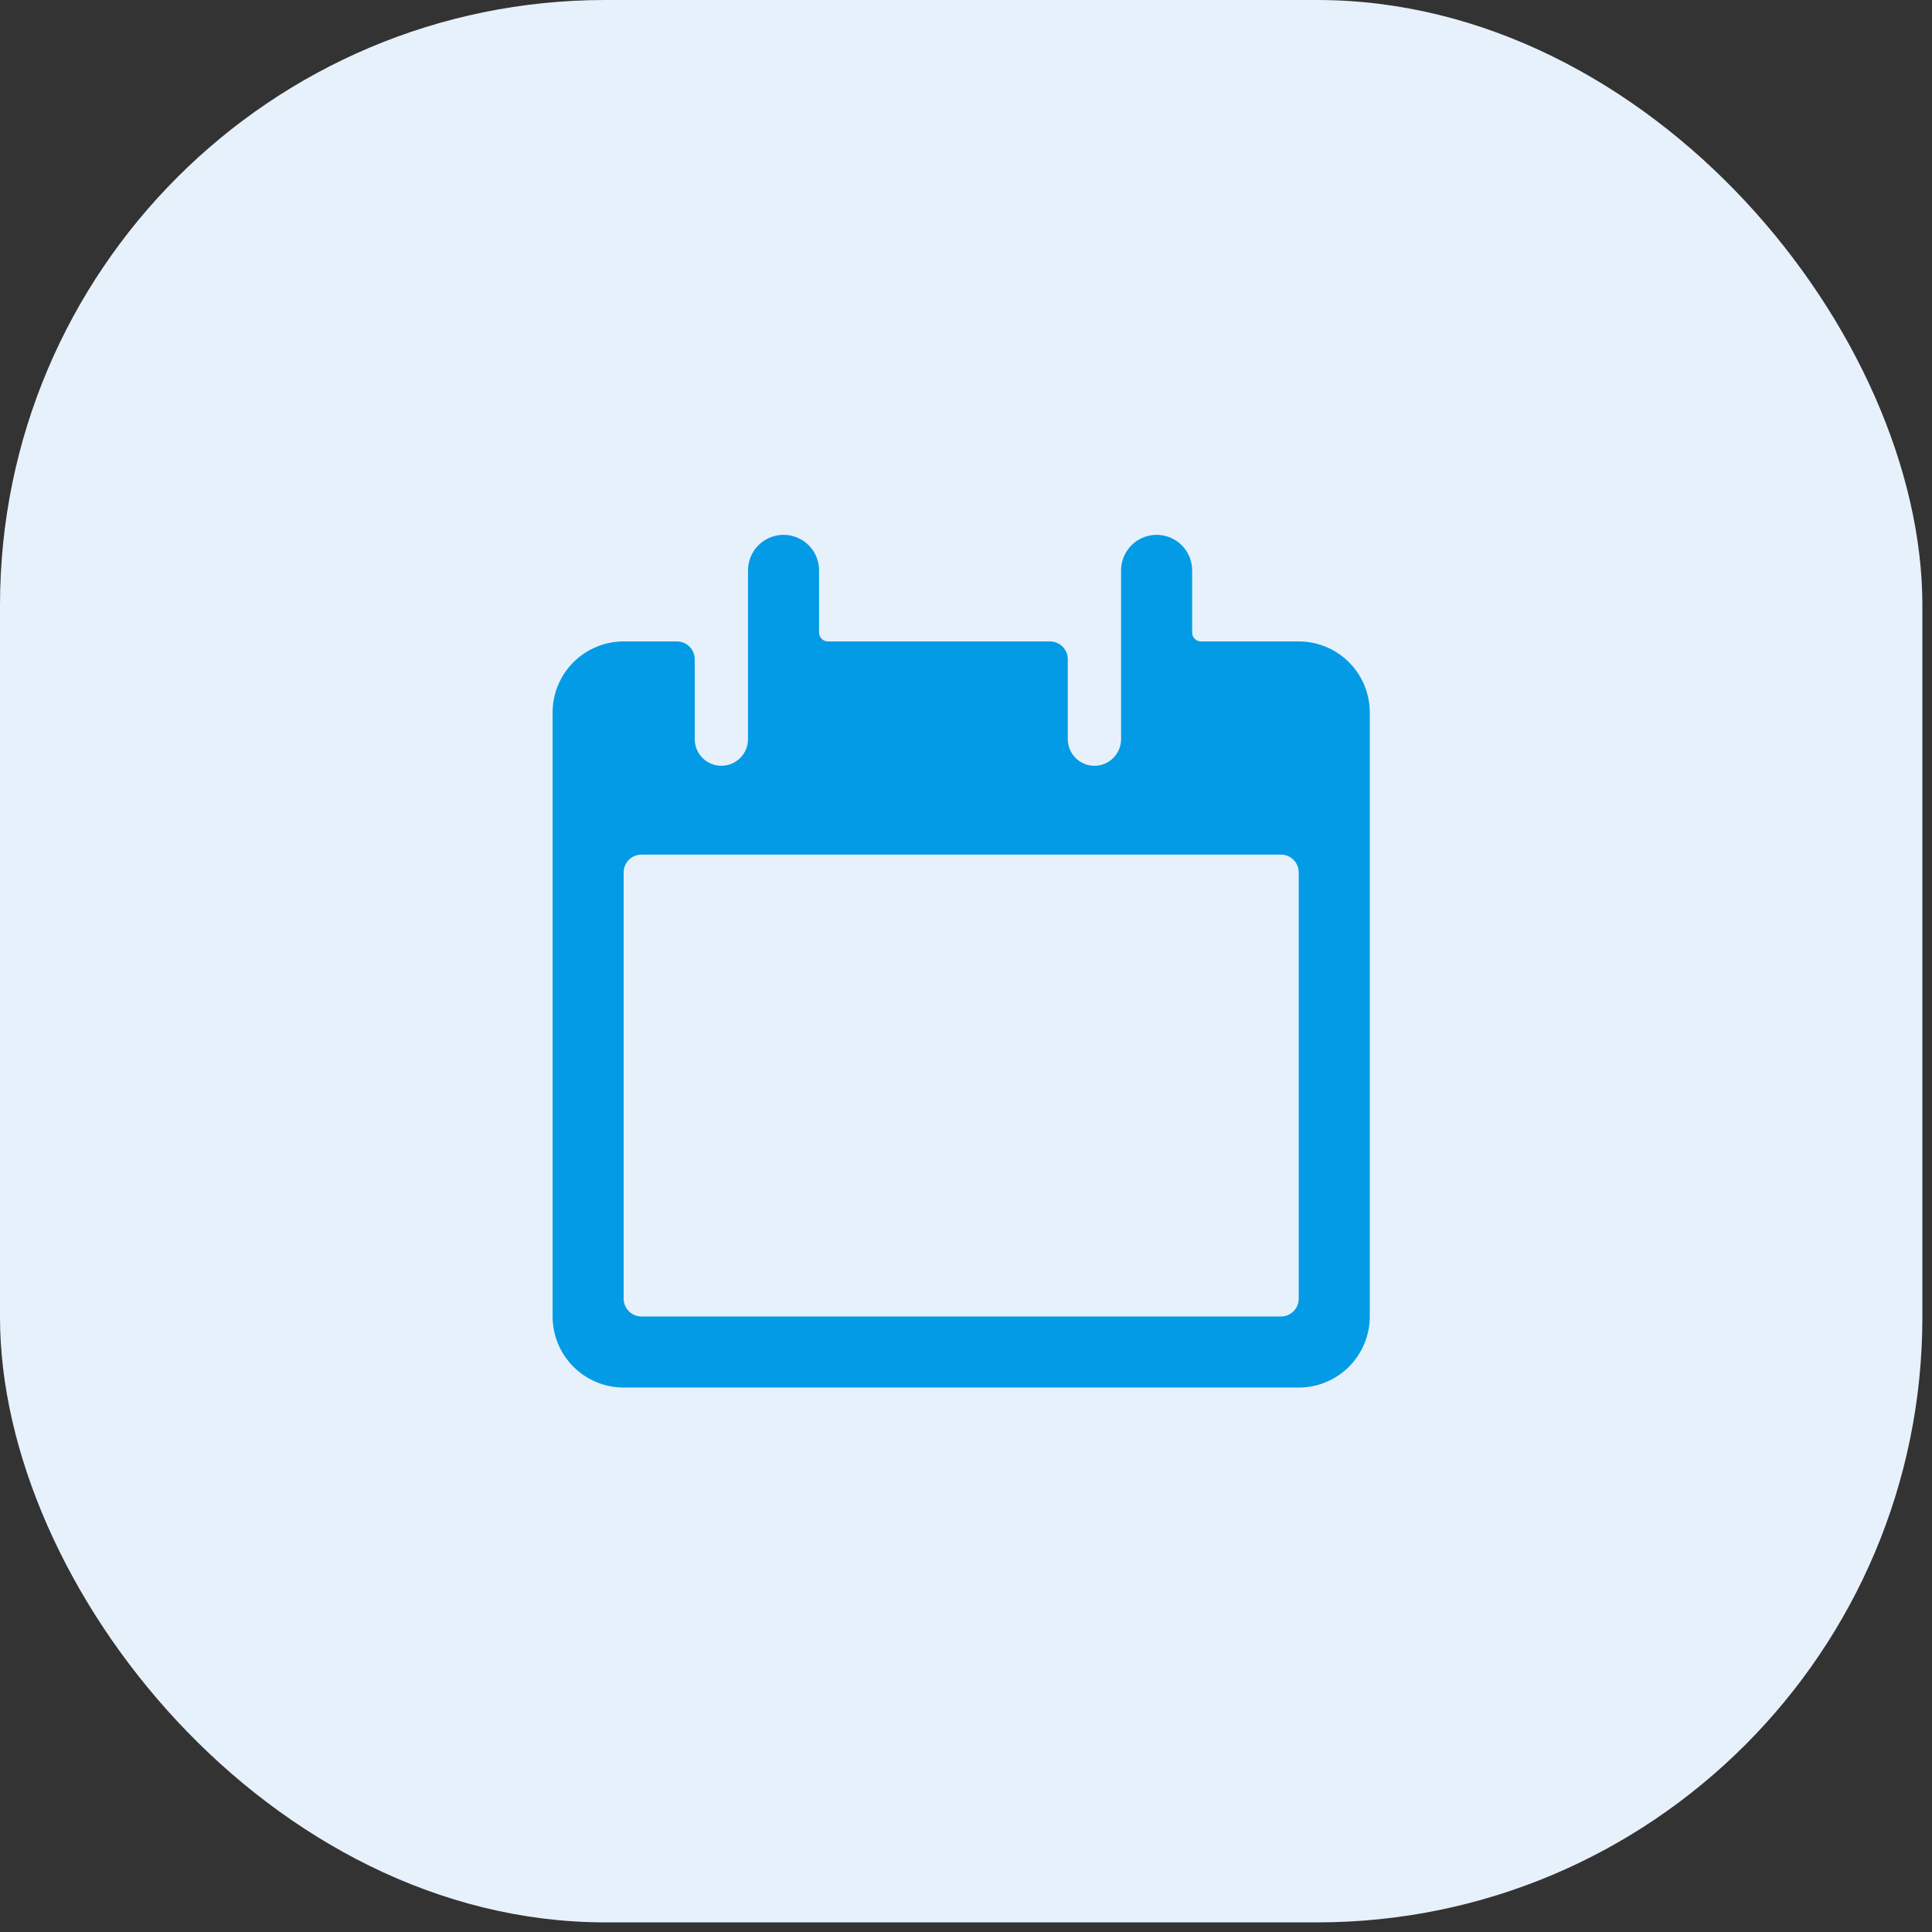
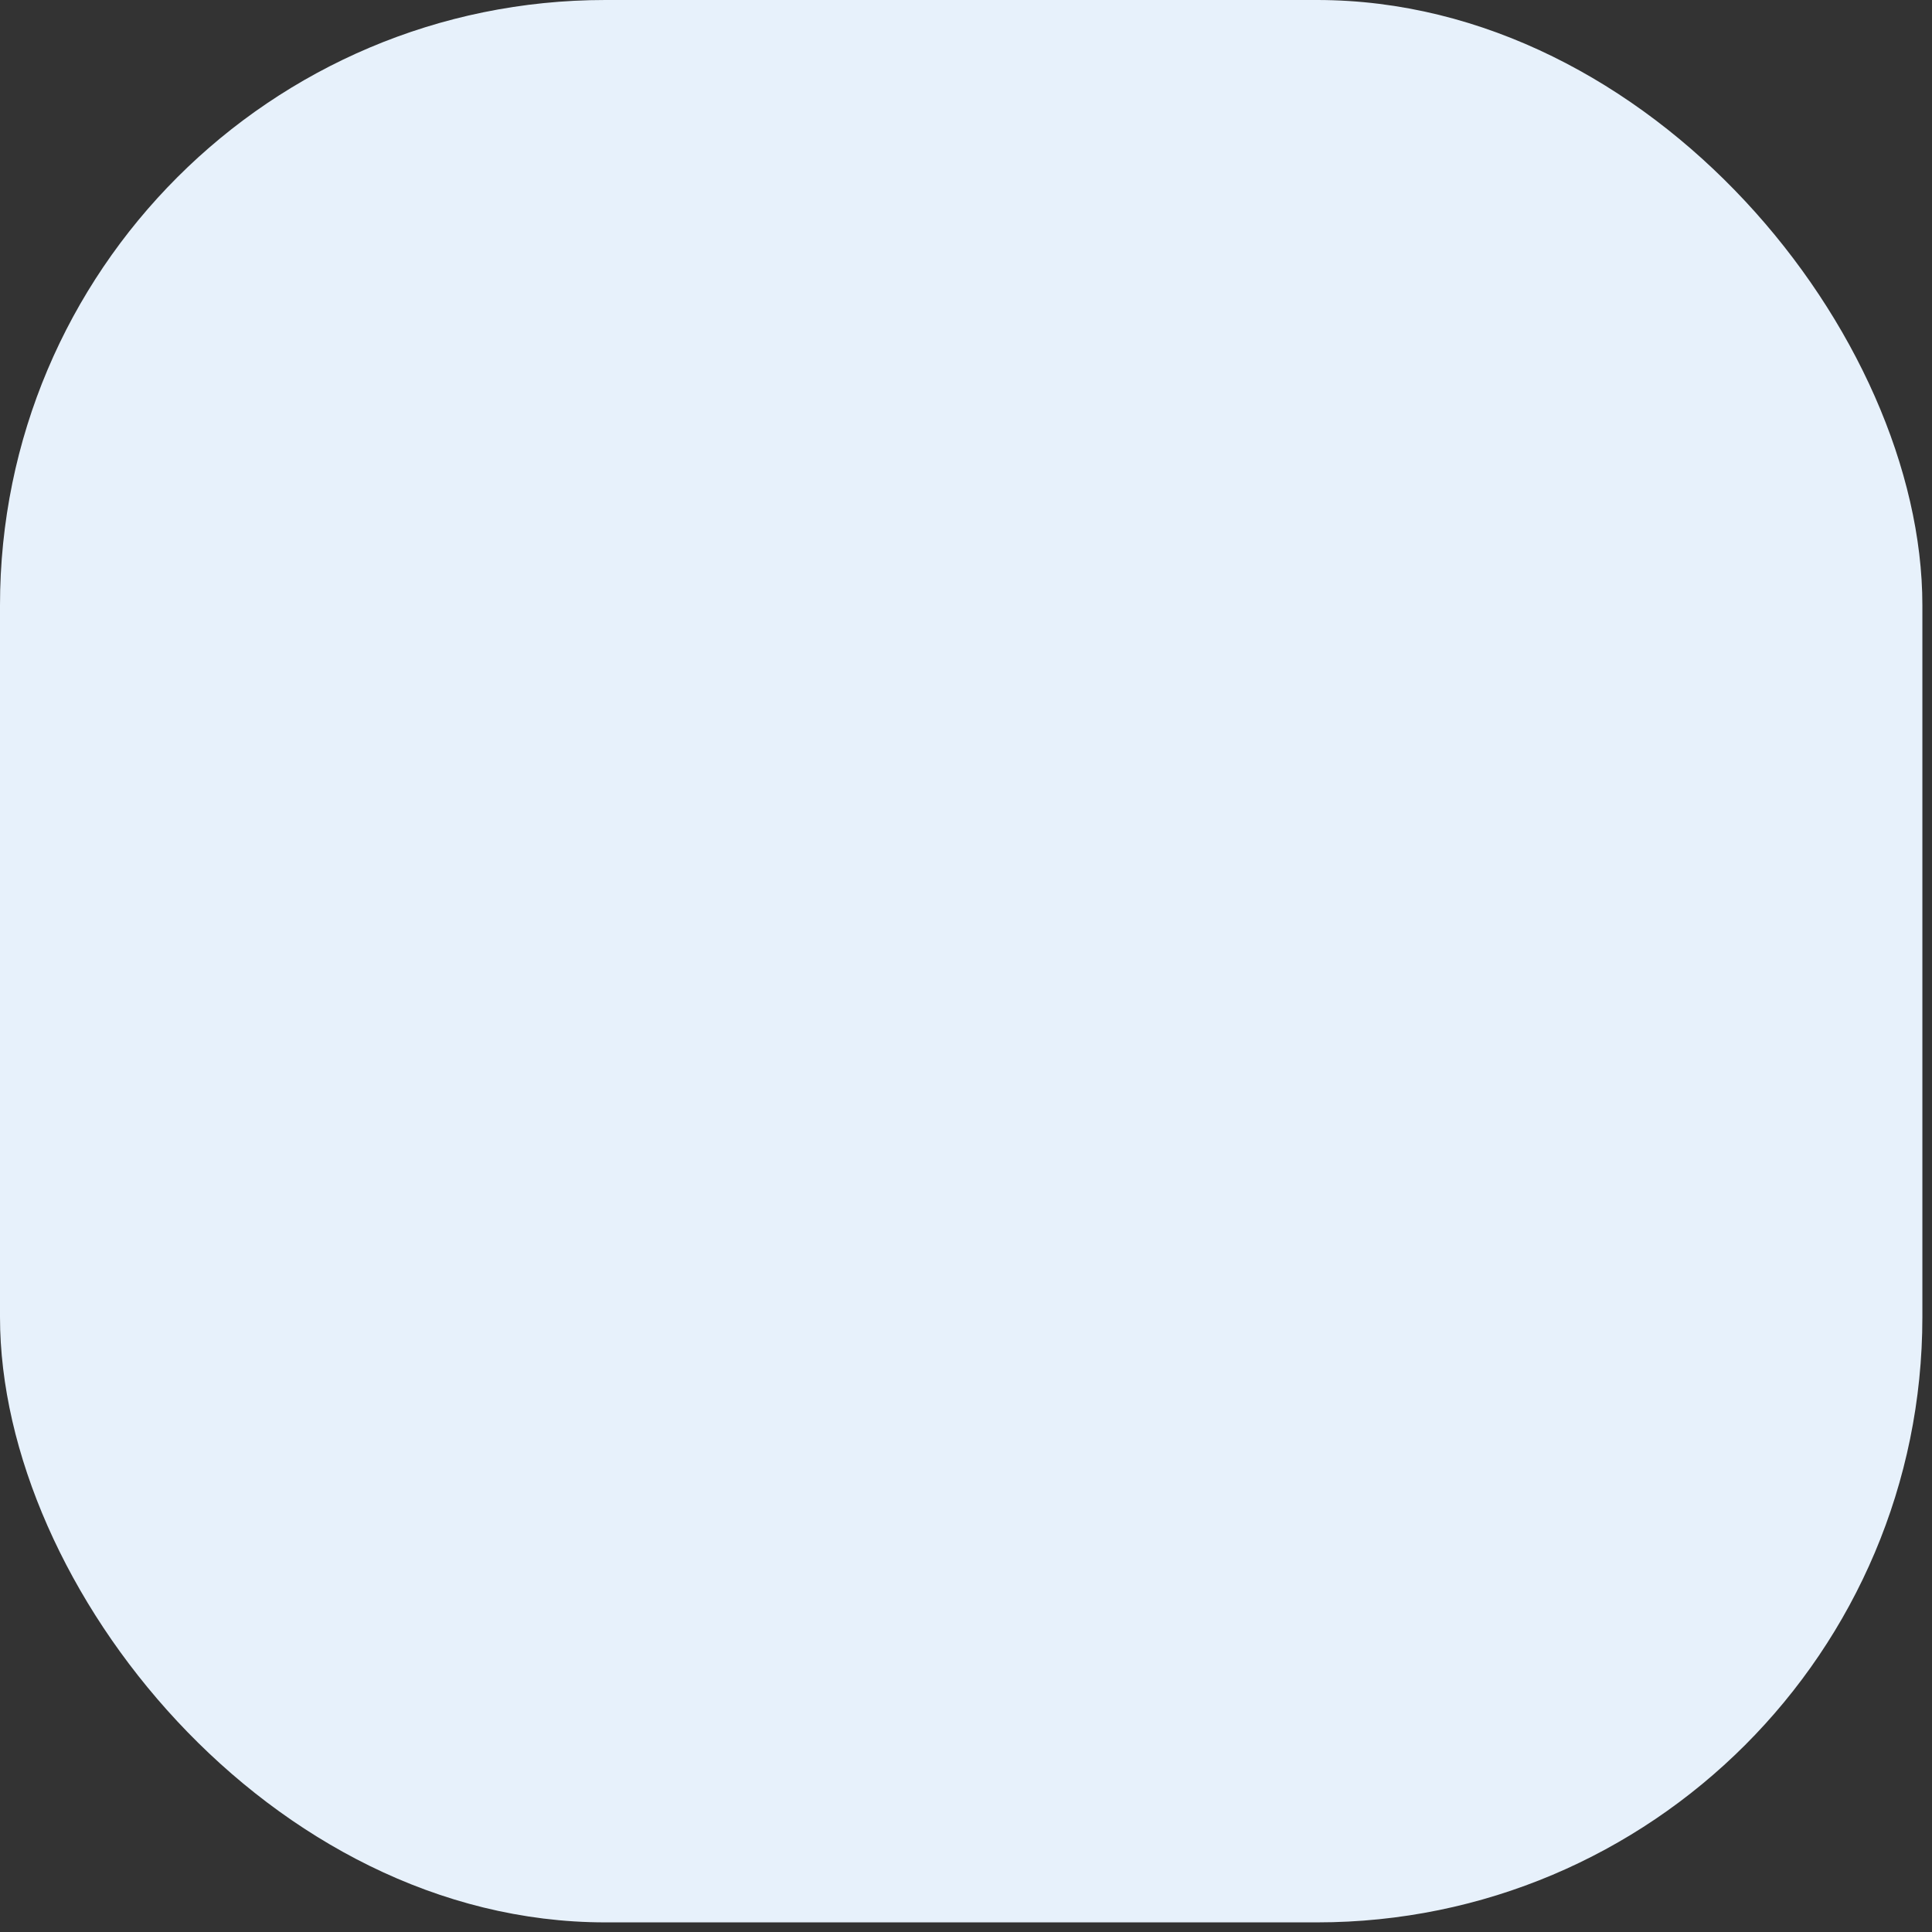
<svg xmlns="http://www.w3.org/2000/svg" width="101" height="101" viewBox="0 0 101 101" fill="none">
  <rect x="0" y="0" width="101" height="101" fill="#333333" stroke="none" />
  <rect width="100.497" height="100.497" rx="31.646" fill="#E7F1FB" />
-   <path d="M67.894 33.532H62.786C62.663 33.532 62.545 33.483 62.458 33.396C62.37 33.309 62.322 33.191 62.322 33.068V29.817C62.322 29.325 62.126 28.852 61.778 28.504C61.429 28.156 60.957 27.96 60.464 27.96C59.972 27.96 59.499 28.156 59.151 28.504C58.803 28.852 58.607 29.325 58.607 29.817V38.64C58.607 39.009 58.46 39.364 58.199 39.625C57.938 39.886 57.583 40.033 57.214 40.033C56.844 40.033 56.49 39.886 56.229 39.625C55.968 39.364 55.821 39.009 55.821 38.64V34.461C55.821 34.215 55.723 33.978 55.549 33.804C55.375 33.63 55.138 33.532 54.892 33.532H43.283C43.161 33.532 43.043 33.483 42.956 33.397C42.869 33.31 42.82 33.193 42.819 33.07V29.817C42.819 29.325 42.623 28.852 42.275 28.504C41.927 28.156 41.454 27.96 40.962 27.96C40.469 27.96 39.997 28.156 39.648 28.504C39.3 28.852 39.104 29.325 39.104 29.817V38.64C39.104 39.009 38.958 39.364 38.696 39.625C38.435 39.886 38.081 40.033 37.711 40.033C37.342 40.033 36.987 39.886 36.726 39.625C36.465 39.364 36.318 39.009 36.318 38.64V34.461C36.318 34.215 36.22 33.978 36.046 33.804C35.872 33.63 35.636 33.532 35.389 33.532H32.603C31.618 33.532 30.673 33.923 29.977 34.62C29.28 35.317 28.889 36.262 28.889 37.247V68.822C28.889 69.808 29.28 70.752 29.977 71.449C30.673 72.146 31.618 72.537 32.603 72.537H67.894C68.879 72.537 69.824 72.146 70.52 71.449C71.217 70.752 71.609 69.808 71.609 68.822V37.247C71.609 36.262 71.217 35.317 70.52 34.62C69.824 33.923 68.879 33.532 67.894 33.532ZM66.965 68.822H33.532C33.286 68.822 33.05 68.725 32.876 68.55C32.701 68.376 32.603 68.14 32.603 67.894V45.605C32.603 45.359 32.701 45.123 32.876 44.948C33.05 44.774 33.286 44.676 33.532 44.676H66.965C67.211 44.676 67.448 44.774 67.622 44.948C67.796 45.123 67.894 45.359 67.894 45.605V67.894C67.894 68.14 67.796 68.376 67.622 68.55C67.448 68.725 67.211 68.822 66.965 68.822Z" fill="#039BE5" />
</svg>